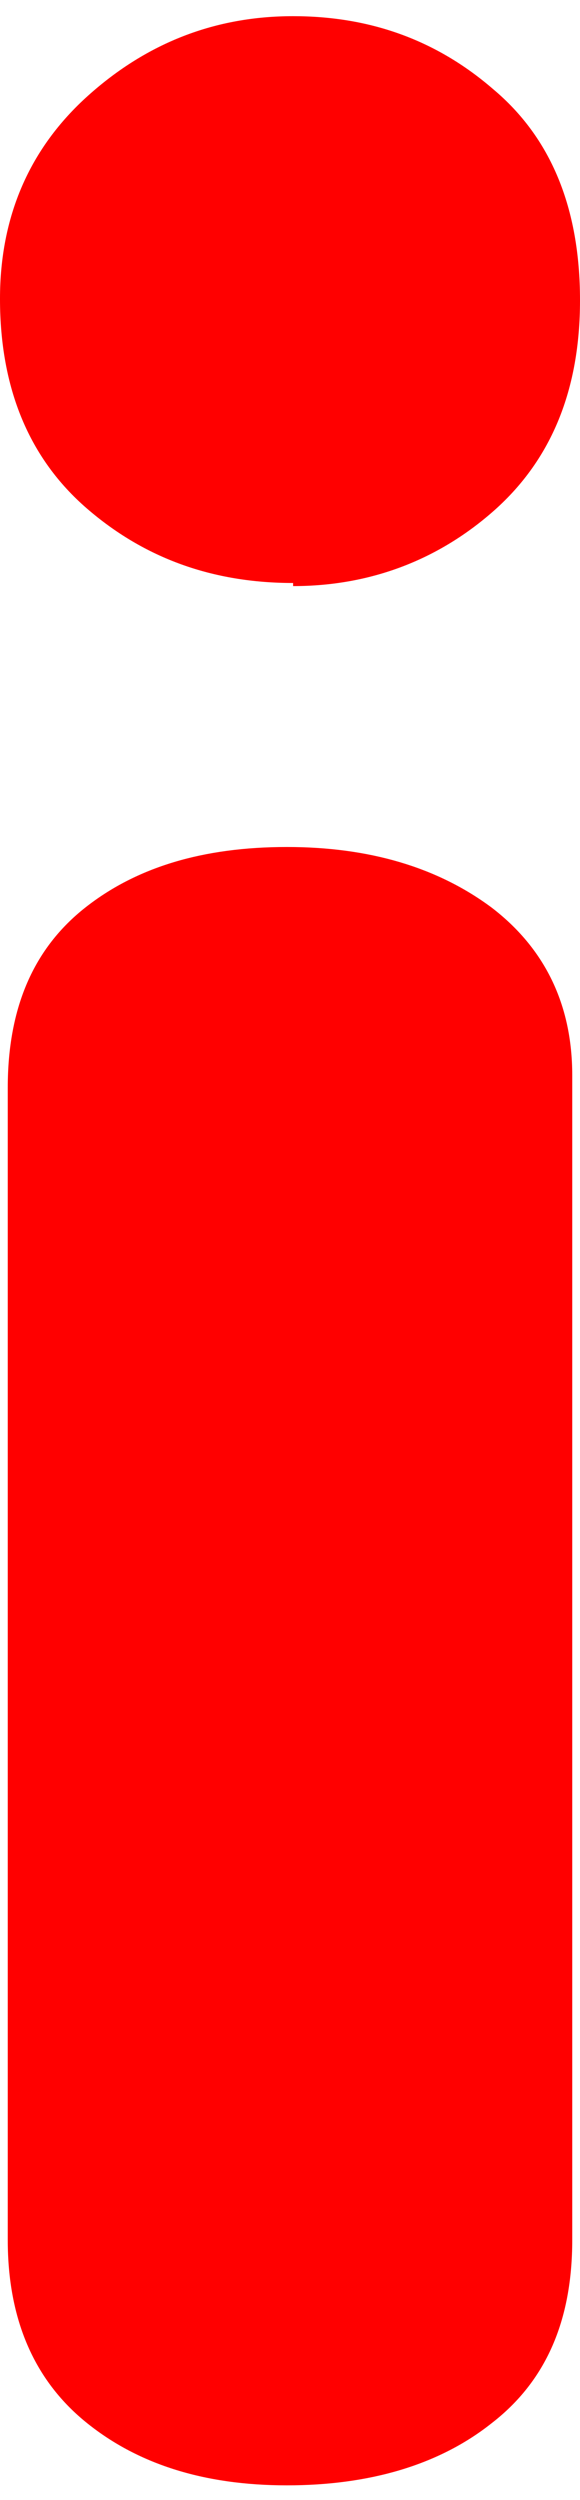
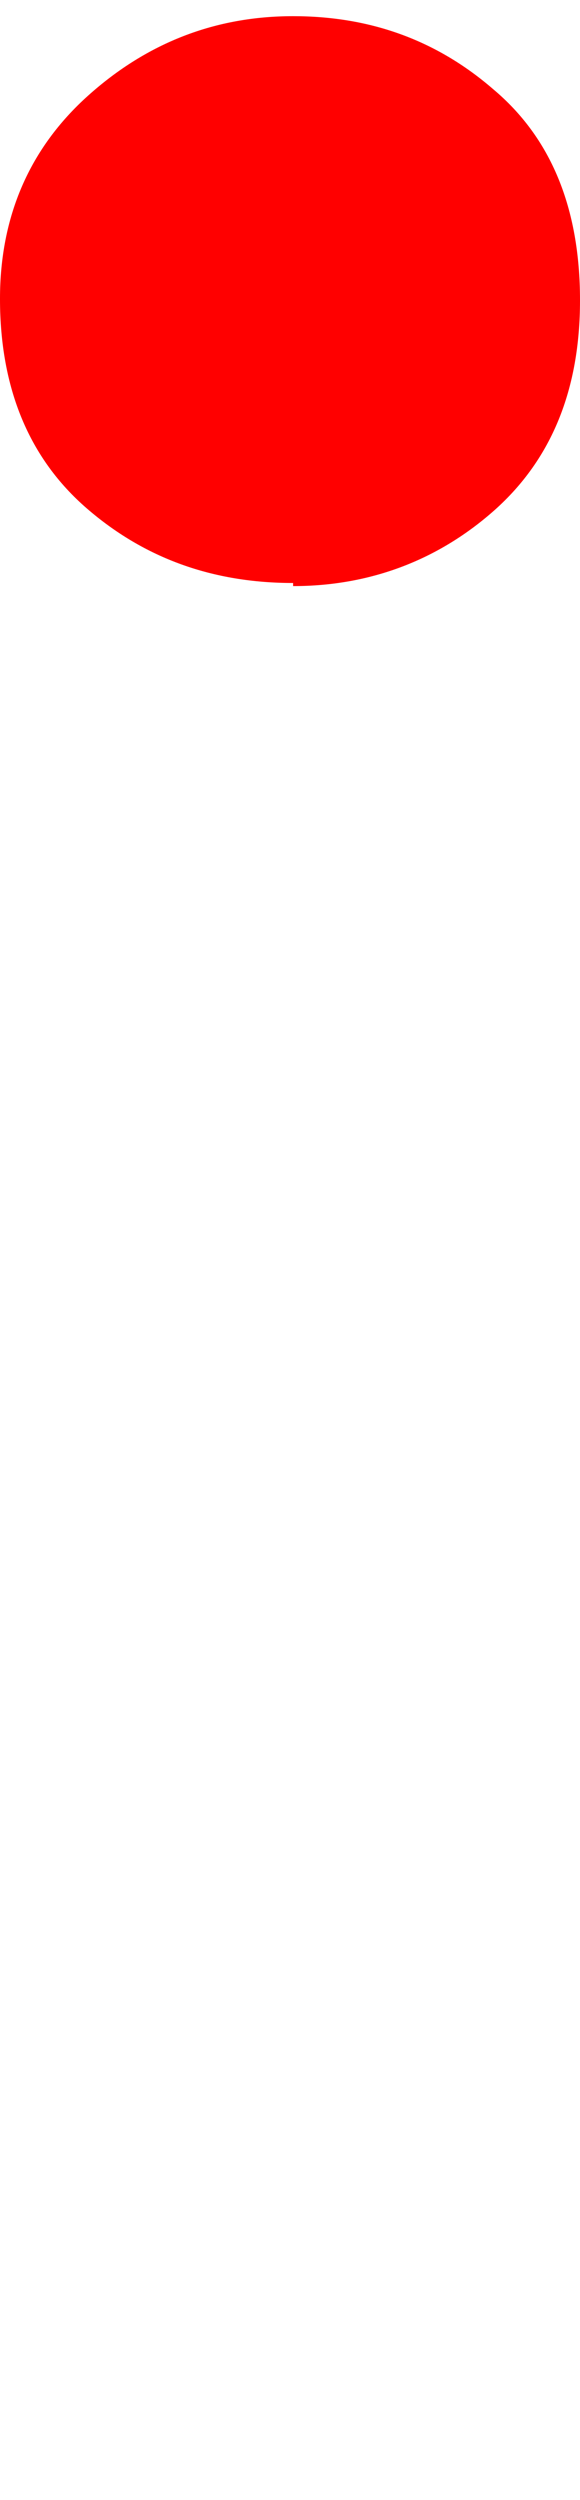
<svg xmlns="http://www.w3.org/2000/svg" xml:space="preserve" width="23px" height="99px" style="shape-rendering:geometricPrecision; text-rendering:geometricPrecision; image-rendering:optimizeQuality; fill-rule:evenodd; clip-rule:evenodd" viewBox="0 0 0.374 1.591">
  <defs>
    <style type="text/css">       .fil0 {fill:red;fill-rule:nonzero}     </style>
  </defs>
  <g id="Laag_x0020_1">
    <path class="fil0" d="M0.189 0.366c-0.052,0 -0.096,-0.016 -0.133,-0.048 -0.037,-0.032 -0.056,-0.077 -0.056,-0.135 0,-0.053 0.019,-0.097 0.057,-0.131 0.038,-0.034 0.082,-0.051 0.132,-0.051 0.049,0 0.092,0.015 0.129,0.047 0.037,0.031 0.056,0.076 0.056,0.136 0,0.057 -0.018,0.102 -0.055,0.135 -0.036,0.032 -0.08,0.049 -0.13,0.049z" />
-     <path class="fil0" d="M0.369 0.683l0 0.75c0,0.052 -0.017,0.091 -0.052,0.118 -0.034,0.027 -0.079,0.04 -0.132,0.04 -0.054,0 -0.097,-0.014 -0.13,-0.041 -0.033,-0.027 -0.05,-0.066 -0.05,-0.117l0 -0.742c0,-0.052 0.017,-0.09 0.05,-0.116 0.033,-0.026 0.076,-0.039 0.13,-0.039 0.053,0 0.097,0.013 0.132,0.039 0.034,0.026 0.052,0.062 0.052,0.108z" />
  </g>
</svg>